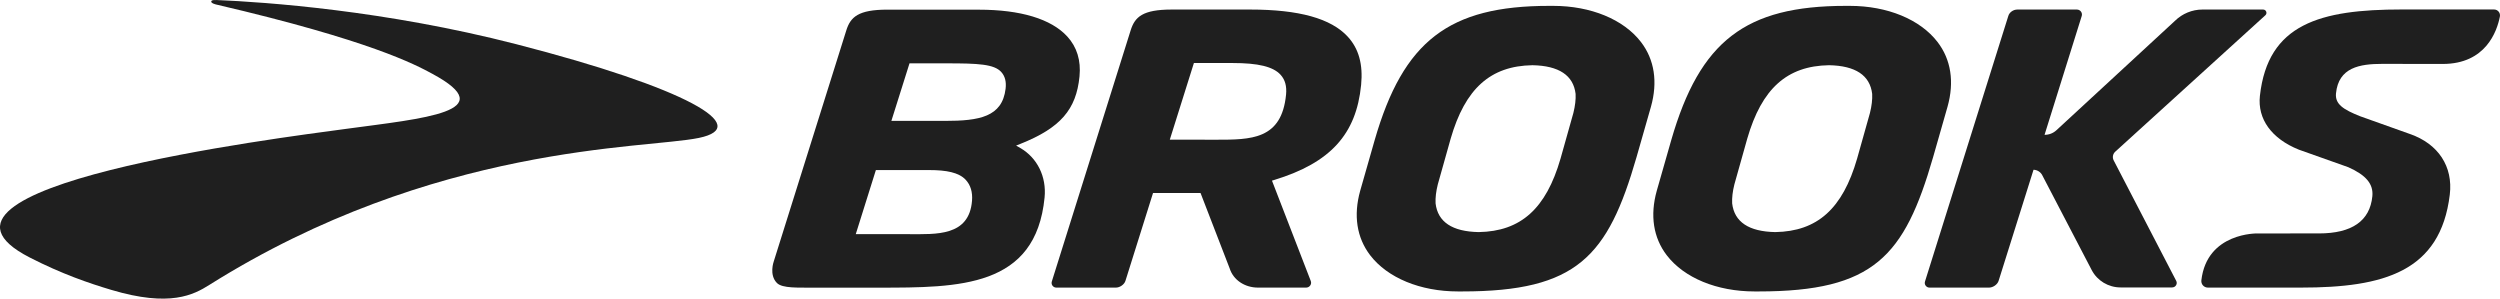
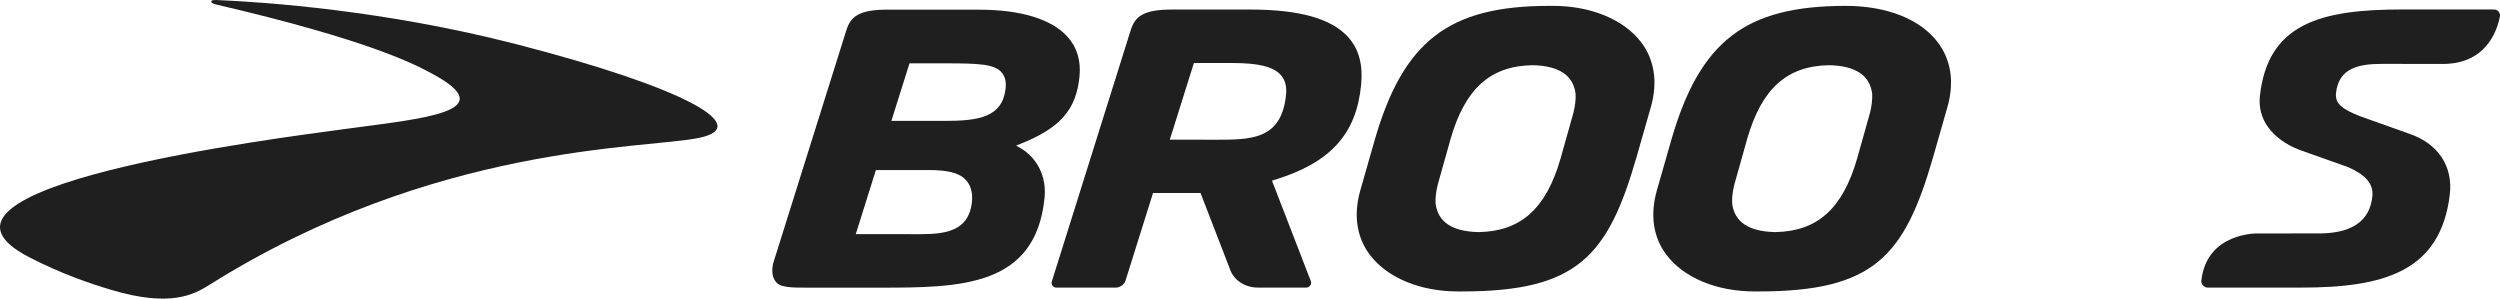
<svg xmlns="http://www.w3.org/2000/svg" width="293" height="35" viewBox="0 0 293 35" fill="none">
  <path fill-rule="evenodd" clip-rule="evenodd" d="M24.759 0.16C24.772 0.102 24.805 -0.022 25.39 0.003C31.087 0.242 45.117 1.216 60.498 5.177C80.545 10.34 88.298 14.85 81.9 16.166C75.552 17.473 50.898 16.826 24.527 33.396C22.697 34.546 19.934 36.03 13.059 33.979C10.446 33.199 7.243 32.108 3.471 30.172C-12.717 21.866 32.526 16.192 40.531 15.107C49.698 13.865 58.939 13.104 50.657 8.642C48.651 7.561 43.424 4.748 25.39 0.542C25.39 0.542 24.703 0.405 24.759 0.16Z" fill="#1F1F1F" />
  <path fill-rule="evenodd" clip-rule="evenodd" d="M139.925 7.386L137.102 16.366L142.494 16.375C146.634 16.375 150.21 16.375 150.726 11.091C150.823 10.1 150.612 9.338 150.08 8.759C149.208 7.81 147.472 7.386 144.45 7.386H139.925ZM132.518 3.54C133.01 1.99 133.904 1.119 137.33 1.119H146.514C152.248 1.119 155.992 2.16 157.959 4.301C159.247 5.702 159.759 7.548 159.524 9.947C158.957 15.743 155.921 19.073 149.37 21.082L149.075 21.172L153.624 32.936C153.767 33.305 153.483 33.707 153.08 33.707H147.438C145.874 33.707 144.541 32.805 144.12 31.464L140.702 22.617L135.135 22.62L131.905 32.905C131.778 33.335 131.255 33.707 130.784 33.707H123.804C123.426 33.707 123.161 33.349 123.273 32.991L132.518 3.54Z" fill="#1F1F1F" />
-   <path fill-rule="evenodd" clip-rule="evenodd" d="M214.356 7.643C209.431 7.727 206.477 10.381 204.778 16.248L203.27 21.608C203.061 22.447 202.976 23.175 203.009 23.838C203.266 26.017 204.965 27.143 208.06 27.201C212.997 27.117 215.952 24.464 217.651 18.597L219.159 13.237C219.365 12.41 219.452 11.661 219.42 11.007C219.163 8.827 217.463 7.701 214.366 7.643H214.356ZM205.633 34.157C201.224 34.157 197.377 32.571 195.342 29.914C193.766 27.856 193.364 25.239 194.177 22.344L195.876 16.402C199.227 4.801 204.574 0.688 216.31 0.688L216.796 0.688C221.204 0.688 225.05 2.274 227.086 4.931C228.662 6.988 229.065 9.606 228.252 12.501L226.553 18.442C223.203 30.039 219.612 34.157 206.119 34.157L205.633 34.157Z" fill="#1F1F1F" />
-   <path fill-rule="evenodd" clip-rule="evenodd" d="M233.117 33.707C233.589 33.707 234.112 33.335 234.239 32.906L238.329 19.895C238.754 19.909 239.15 20.148 239.344 20.521L245.149 31.654C245.801 32.903 247.106 33.687 248.529 33.687H254.575C254.973 33.687 255.236 33.269 255.055 32.922L247.723 18.796C247.546 18.454 247.621 18.037 247.907 17.777L265.501 1.788C265.763 1.55 265.593 1.119 265.237 1.119H258.114C256.932 1.119 255.769 1.596 254.921 2.427L241.009 15.266C240.633 15.613 240.137 15.805 239.621 15.803L243.981 1.867C244.09 1.492 243.805 1.119 243.409 1.119H236.436C235.957 1.119 235.501 1.439 235.375 1.868L225.608 32.995C225.497 33.348 225.765 33.707 226.14 33.707H233.117Z" fill="#1F1F1F" />
+   <path fill-rule="evenodd" clip-rule="evenodd" d="M214.356 7.643C209.431 7.727 206.477 10.381 204.778 16.248L203.27 21.608C203.061 22.447 202.976 23.175 203.009 23.838C203.266 26.017 204.965 27.143 208.06 27.201C212.997 27.117 215.952 24.464 217.651 18.597L219.159 13.237C219.365 12.41 219.452 11.661 219.42 11.007C219.163 8.827 217.463 7.701 214.366 7.643H214.356ZM205.633 34.157C201.224 34.157 197.377 32.571 195.342 29.914C193.766 27.856 193.364 25.239 194.177 22.344L195.876 16.402C199.227 4.801 204.574 0.688 216.31 0.688C221.204 0.688 225.05 2.274 227.086 4.931C228.662 6.988 229.065 9.606 228.252 12.501L226.553 18.442C223.203 30.039 219.612 34.157 206.119 34.157L205.633 34.157Z" fill="#1F1F1F" />
  <path fill-rule="evenodd" clip-rule="evenodd" d="M286.295 7.495L279.195 7.486C276.557 7.486 274.075 7.905 273.778 10.947C273.655 12.209 274.634 12.838 276.608 13.624L282.455 15.708C285.773 16.863 287.515 19.521 287.115 22.818C286.022 31.855 279.358 33.706 269.689 33.706H258.763C258.297 33.706 257.947 33.307 258 32.85C258.653 27.215 264.585 27.359 264.585 27.359L271.776 27.358C275.65 27.358 277.757 25.891 278.04 22.996C278.179 21.574 277.308 20.525 275.216 19.595L269.42 17.538C266.226 16.251 264.56 13.948 264.862 11.223C265.796 2.801 271.916 1.11 281.486 1.11H292.295C292.744 1.11 293.072 1.509 292.986 1.946C292.646 3.677 291.325 7.495 286.295 7.495Z" fill="#1F1F1F" />
  <path fill-rule="evenodd" clip-rule="evenodd" d="M179.597 7.643C174.672 7.727 171.718 10.381 170.019 16.248L168.511 21.608C168.303 22.447 168.217 23.175 168.25 23.838C168.507 26.017 170.206 27.143 173.301 27.201C178.238 27.117 181.193 24.464 182.892 18.597L184.4 13.237C184.606 12.41 184.694 11.661 184.661 11.007C184.404 8.827 182.704 7.701 179.608 7.643H179.597ZM170.874 34.157C166.465 34.157 162.619 32.571 160.583 29.914C159.008 27.856 158.605 25.239 159.418 22.344L161.117 16.402C164.468 4.801 169.816 0.688 181.551 0.688L182.037 0.688C186.445 0.688 190.291 2.274 192.327 4.931C193.903 6.988 194.306 9.606 193.493 12.501L191.794 18.442C188.444 30.039 184.853 34.157 171.36 34.157L170.874 34.157Z" fill="#1F1F1F" />
  <path fill-rule="evenodd" clip-rule="evenodd" d="M104.469 14.169H110.739C114.773 14.169 117.459 13.707 117.855 10.406C117.954 9.574 117.789 8.932 117.351 8.444C116.512 7.51 114.634 7.424 110.938 7.424L106.594 7.422L104.469 14.169ZM106.537 27.444C109.72 27.444 113.588 27.716 113.921 23.528C114.002 22.509 113.75 21.68 113.172 21.063C112.374 20.211 110.911 19.932 108.907 19.932H102.653L100.295 27.444H106.537ZM114.719 1.135C119.611 1.135 123.193 2.219 125.077 4.269C126.216 5.508 126.701 7.085 126.518 8.956C126.137 12.851 124.269 14.99 119.627 16.847L119.088 17.062L119.582 17.348C121.573 18.498 122.663 20.717 122.426 23.14C121.393 33.713 112.432 33.713 102.944 33.713H95.282C93.61 33.693 91.7 33.817 91.057 33.167C90.111 32.212 90.682 30.648 90.682 30.648L99.19 3.551C99.682 2.001 100.577 1.13 104.003 1.13L114.719 1.135Z" fill="#1F1F1F" />
</svg>